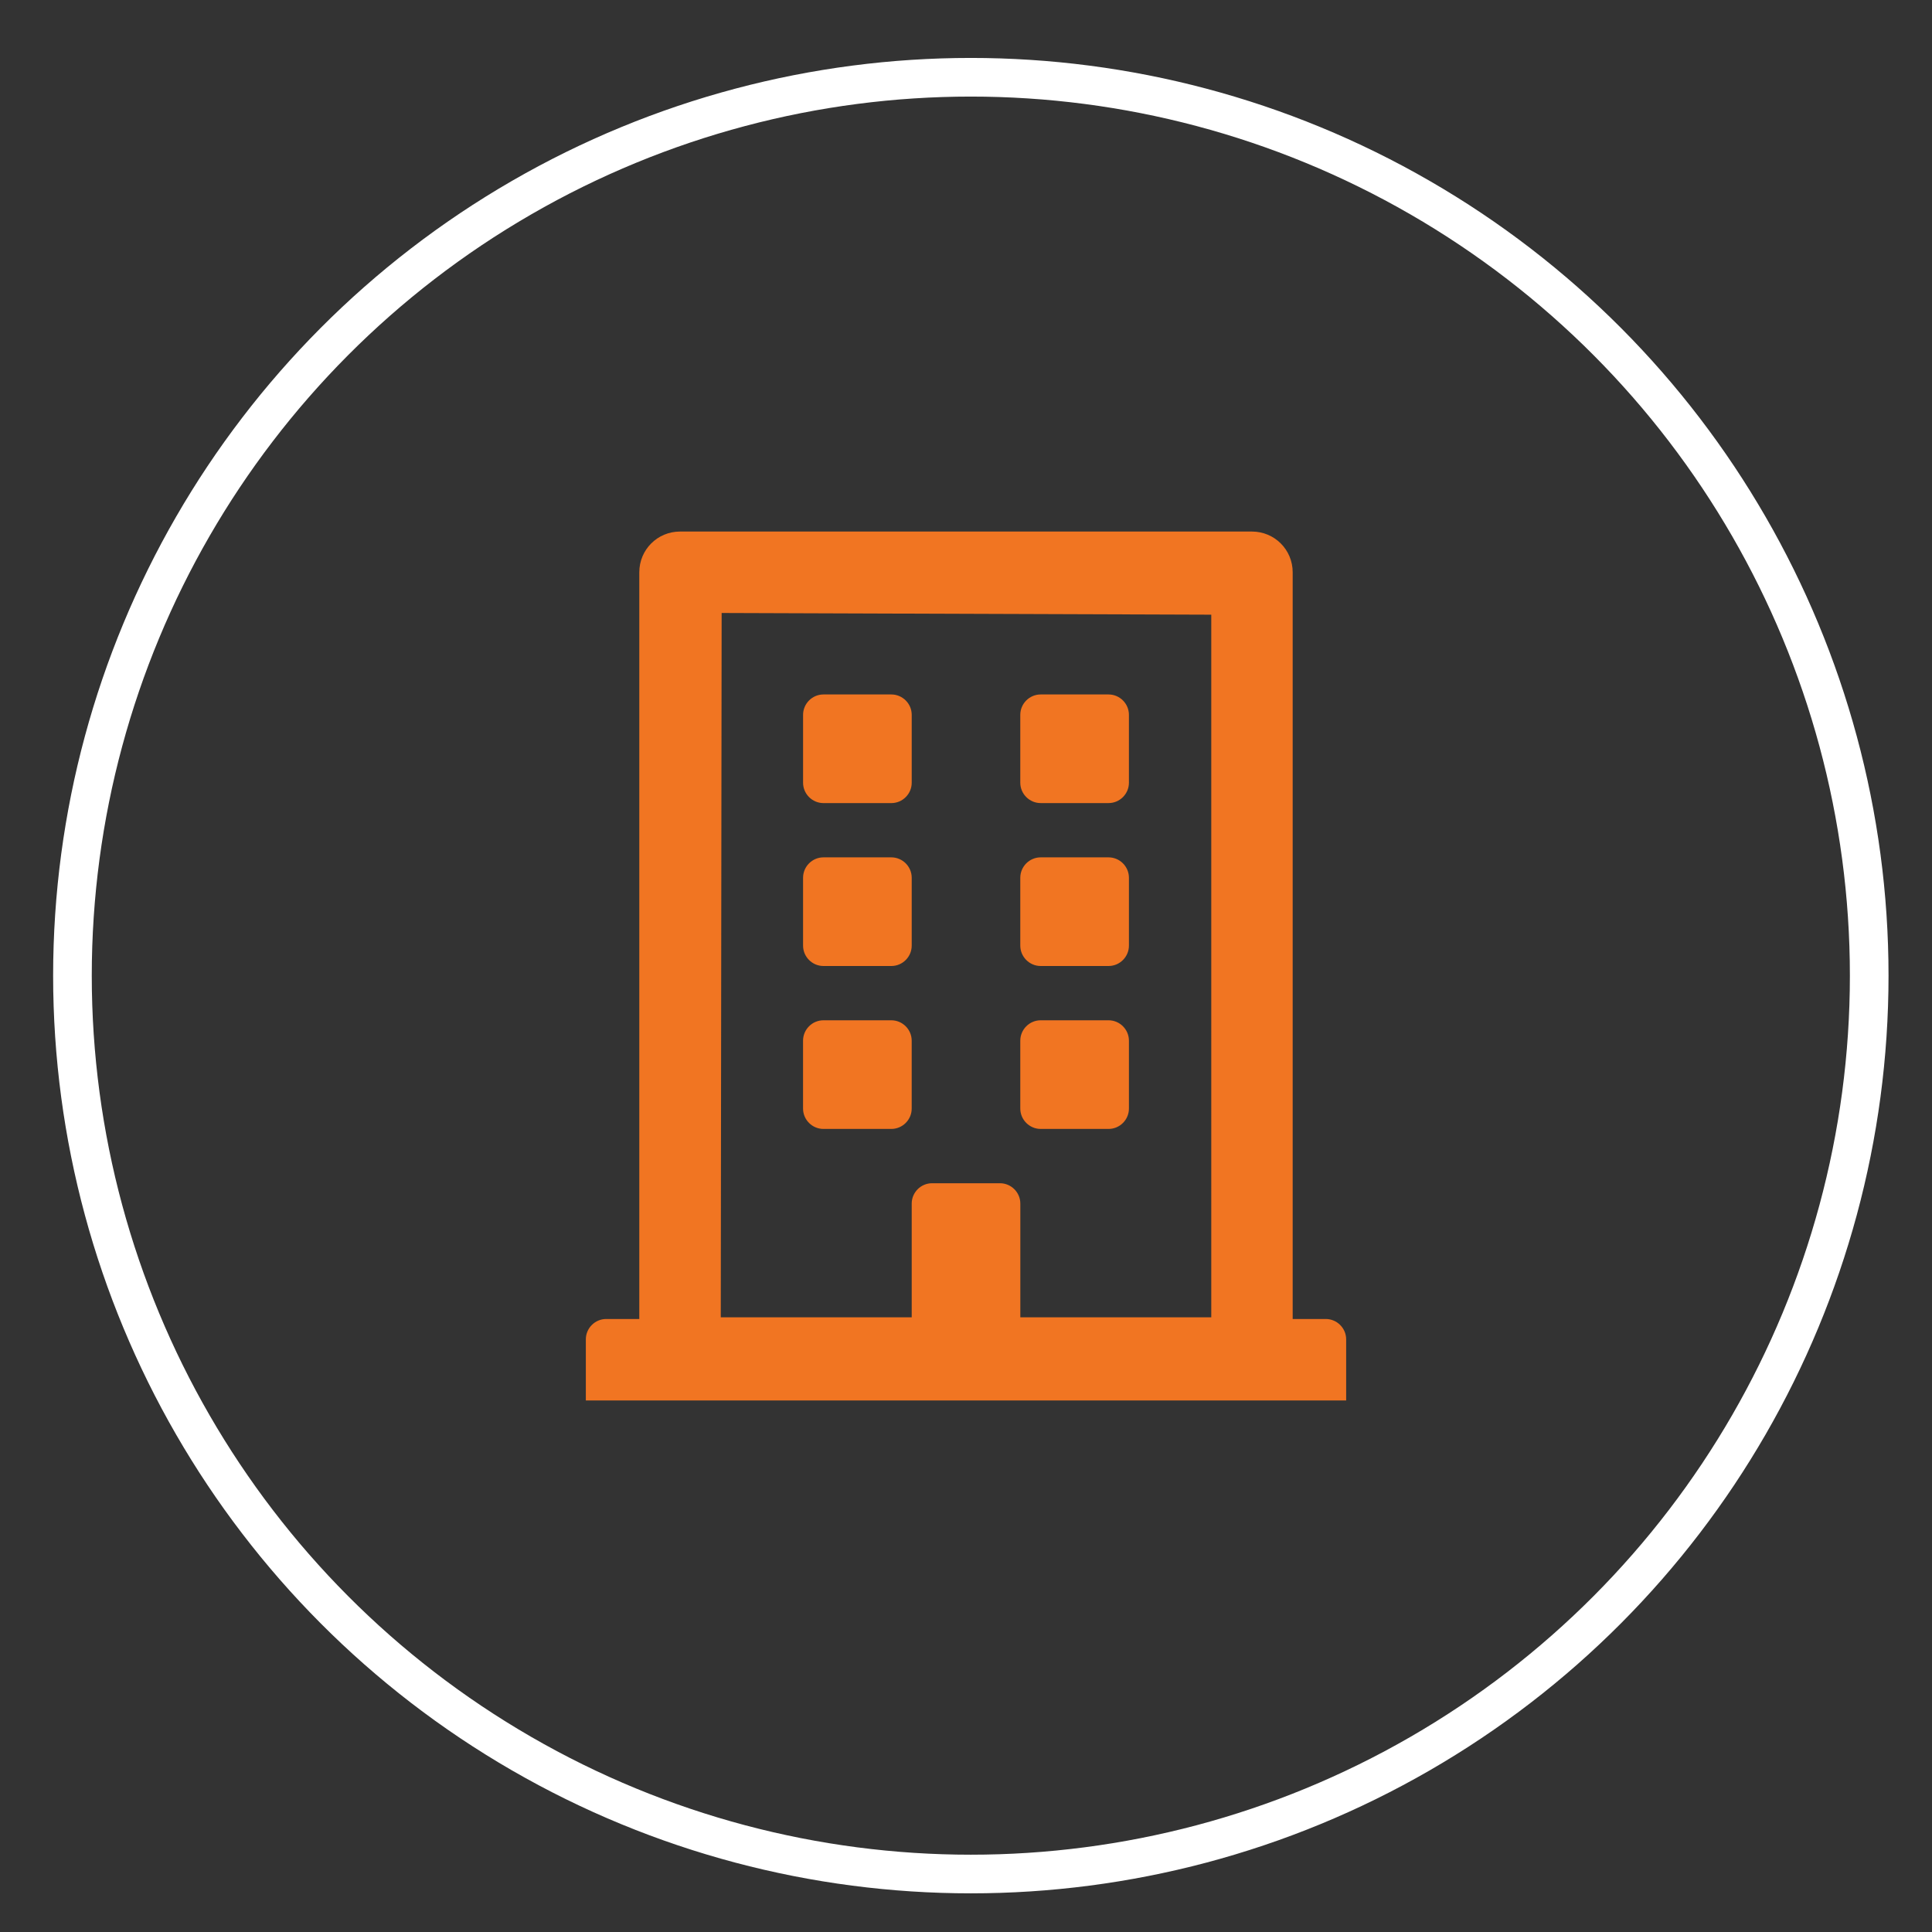
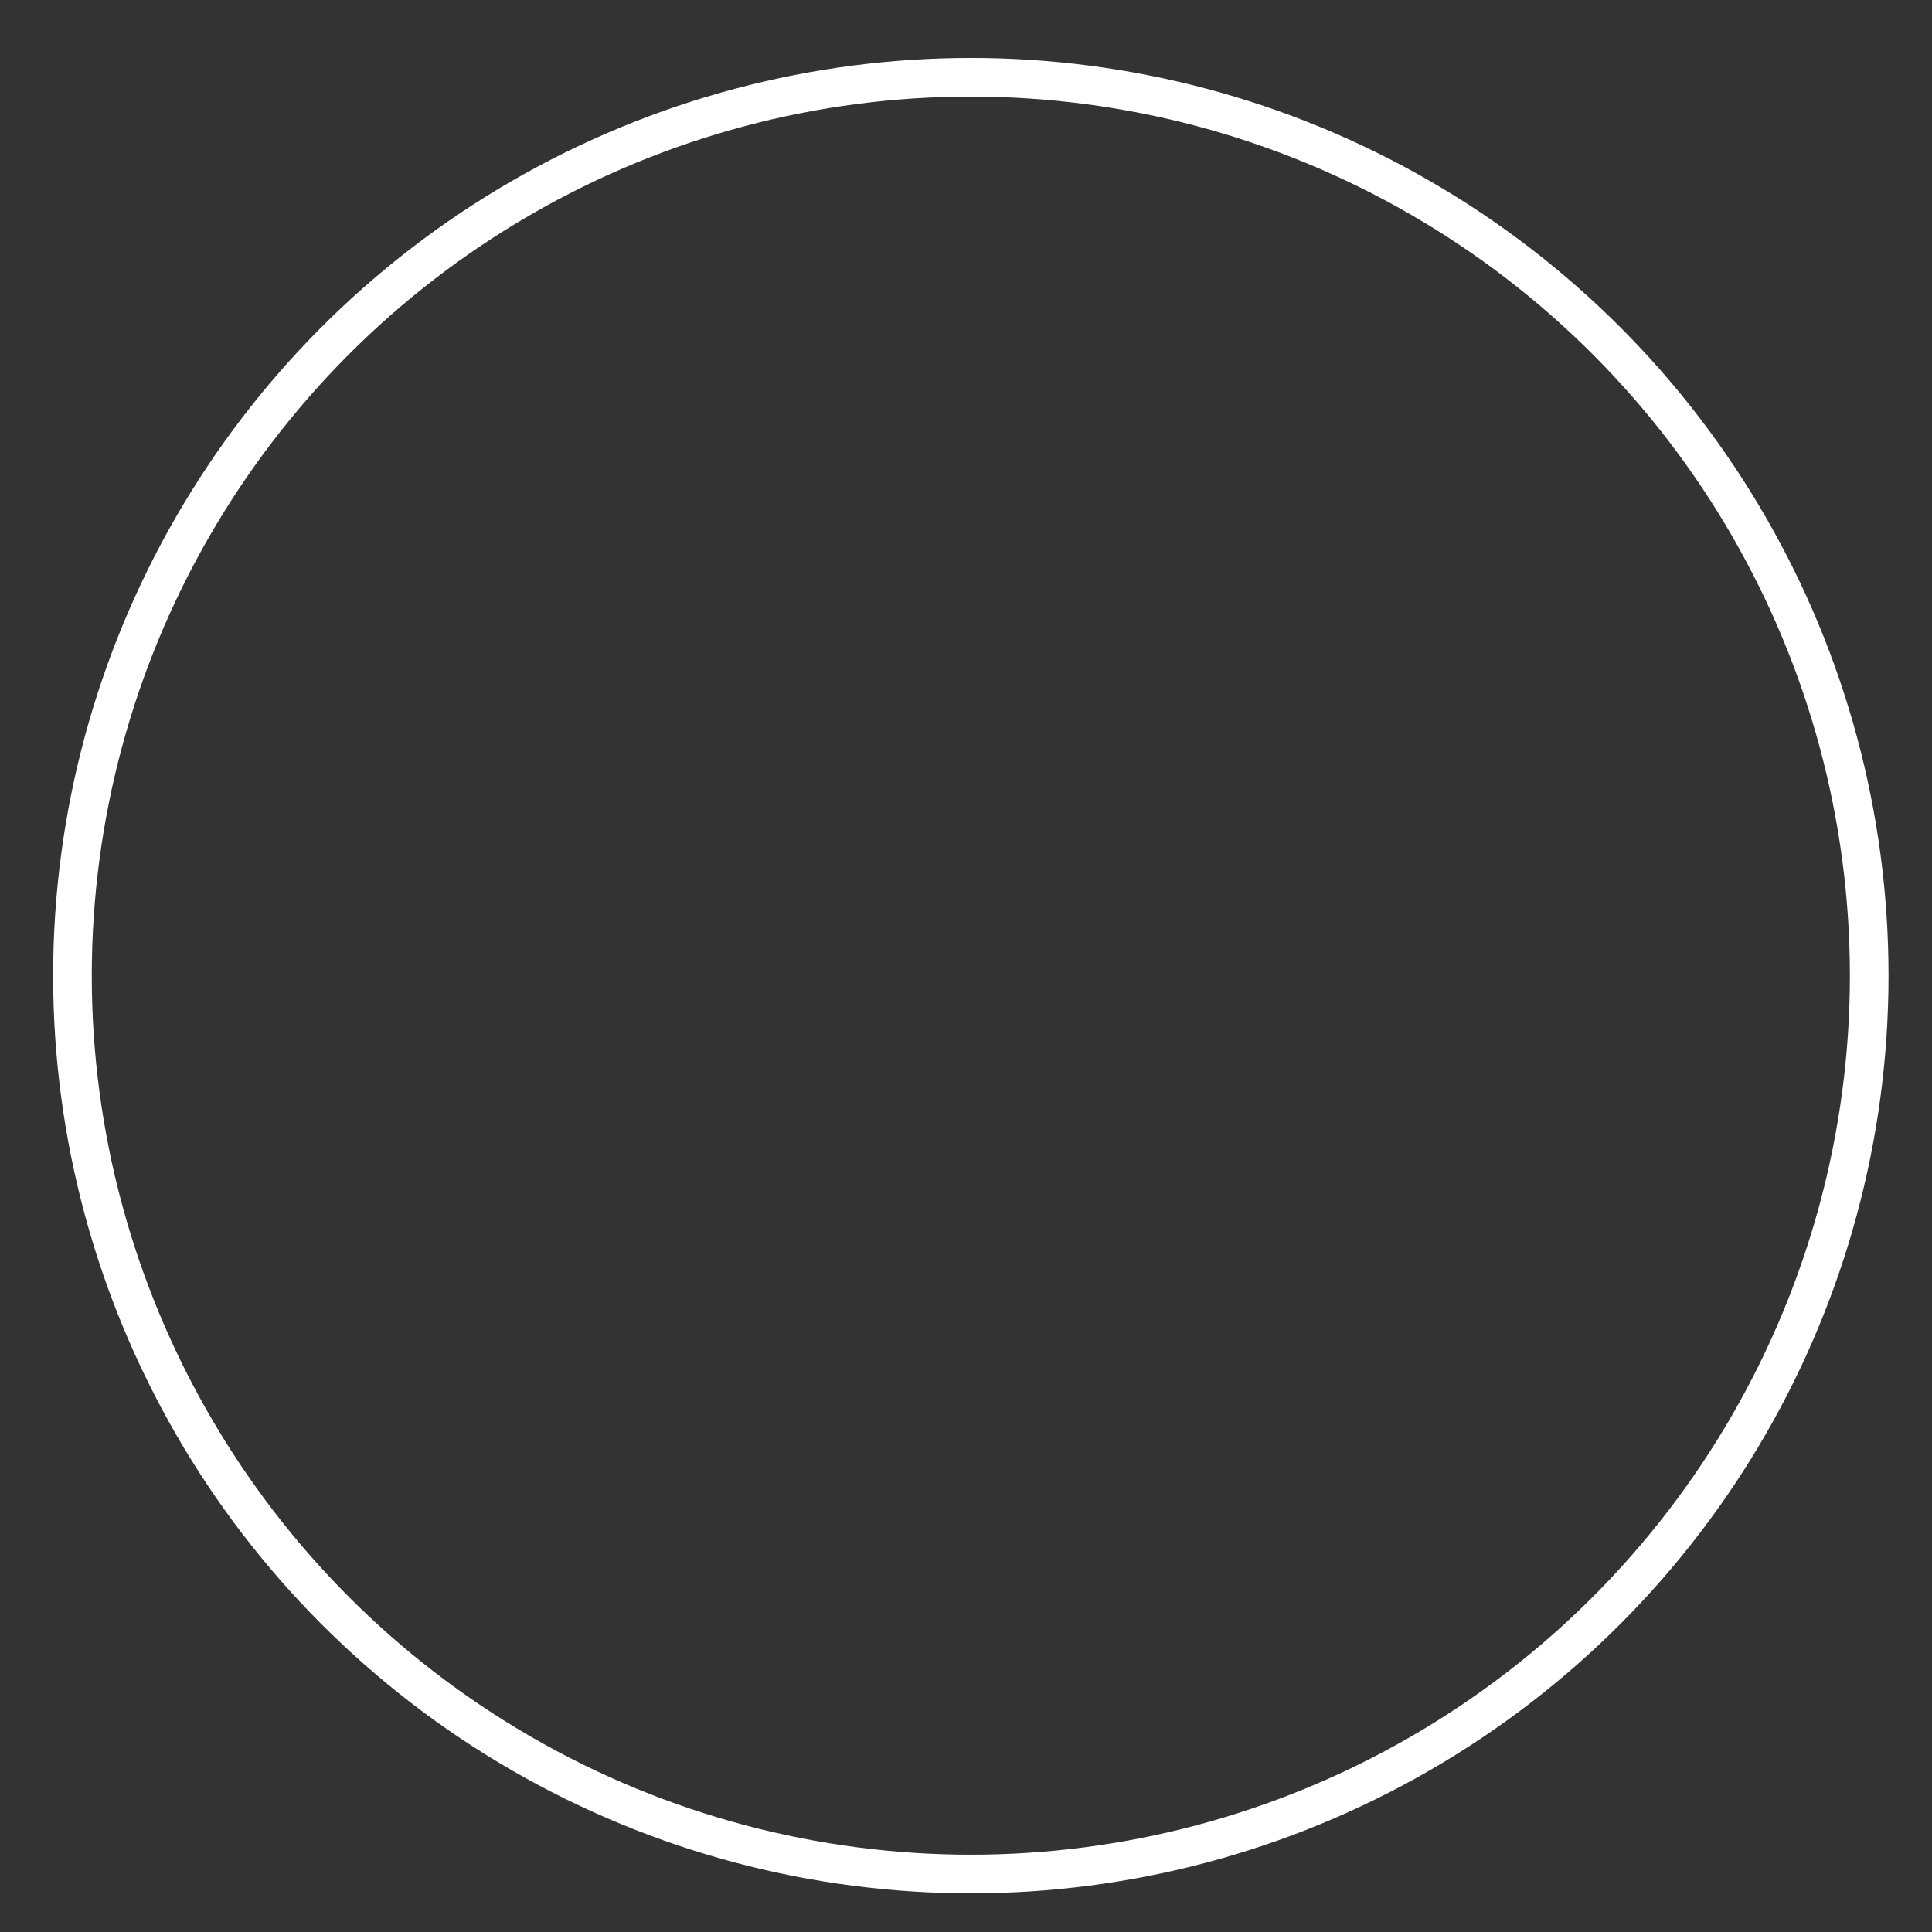
<svg xmlns="http://www.w3.org/2000/svg" version="1.1" id="Layer_1" x="0px" y="0px" width="100px" height="100px" viewBox="0 0 100 100" enable-background="new 0 0 100 100" xml:space="preserve">
  <rect x="0" y="0" width="100" height="100" fill="#333333" stroke="none" />
  <circle fill="none" stroke="#FFFFFF" stroke-width="2" stroke-miterlimit="10" cx="50.25" cy="50.499" r="46.5" />
  <g>
-     <path fill="#F17522" d="M41.567,40.514V37c0-0.58,0.475-1.055,1.054-1.055h3.514c0.58,0,1.055,0.475,1.055,1.055v3.514   c0,0.579-0.475,1.054-1.055,1.054h-3.514C42.042,41.567,41.567,41.093,41.567,40.514z M53.865,41.567h3.514   c0.58,0,1.054-0.475,1.054-1.054V37c0-0.58-0.474-1.055-1.054-1.055h-3.514c-0.58,0-1.055,0.475-1.055,1.055v3.514   C52.811,41.093,53.285,41.567,53.865,41.567z M42.621,50h3.514c0.58,0,1.055-0.475,1.055-1.054v-3.514   c0-0.58-0.475-1.055-1.055-1.055h-3.514c-0.58,0-1.054,0.475-1.054,1.055v3.514C41.567,49.525,42.042,50,42.621,50z M53.865,50   h3.514c0.58,0,1.054-0.475,1.054-1.054v-3.514c0-0.58-0.474-1.055-1.054-1.055h-3.514c-0.58,0-1.055,0.475-1.055,1.055v3.514   C52.811,49.525,53.285,50,53.865,50z M47.189,57.379v-3.514c0-0.58-0.475-1.055-1.055-1.055h-3.514   c-0.58,0-1.054,0.475-1.054,1.055v3.514c0,0.58,0.475,1.054,1.054,1.054h3.514C46.715,58.433,47.189,57.959,47.189,57.379z    M53.865,58.433h3.514c0.58,0,1.054-0.474,1.054-1.054v-3.514c0-0.58-0.474-1.055-1.054-1.055h-3.514   c-0.58,0-1.055,0.475-1.055,1.055v3.514C52.811,57.959,53.285,58.433,53.865,58.433z M69.677,69.325v3.162H30.323v-3.162   c0-0.579,0.474-1.054,1.054-1.054h1.713v-38.65c0-1.169,0.94-2.108,2.108-2.108h29.603c1.168,0,2.108,0.939,2.108,2.108v38.65   h1.713C69.202,68.271,69.677,68.746,69.677,69.325z M37.307,68.184h9.883v-5.886c0-0.58,0.474-1.054,1.054-1.054h3.514   c0.58,0,1.054,0.474,1.054,1.054v5.886h9.883V31.816l-25.343-0.088L37.307,68.184z" />
-   </g>
+     </g>
</svg>